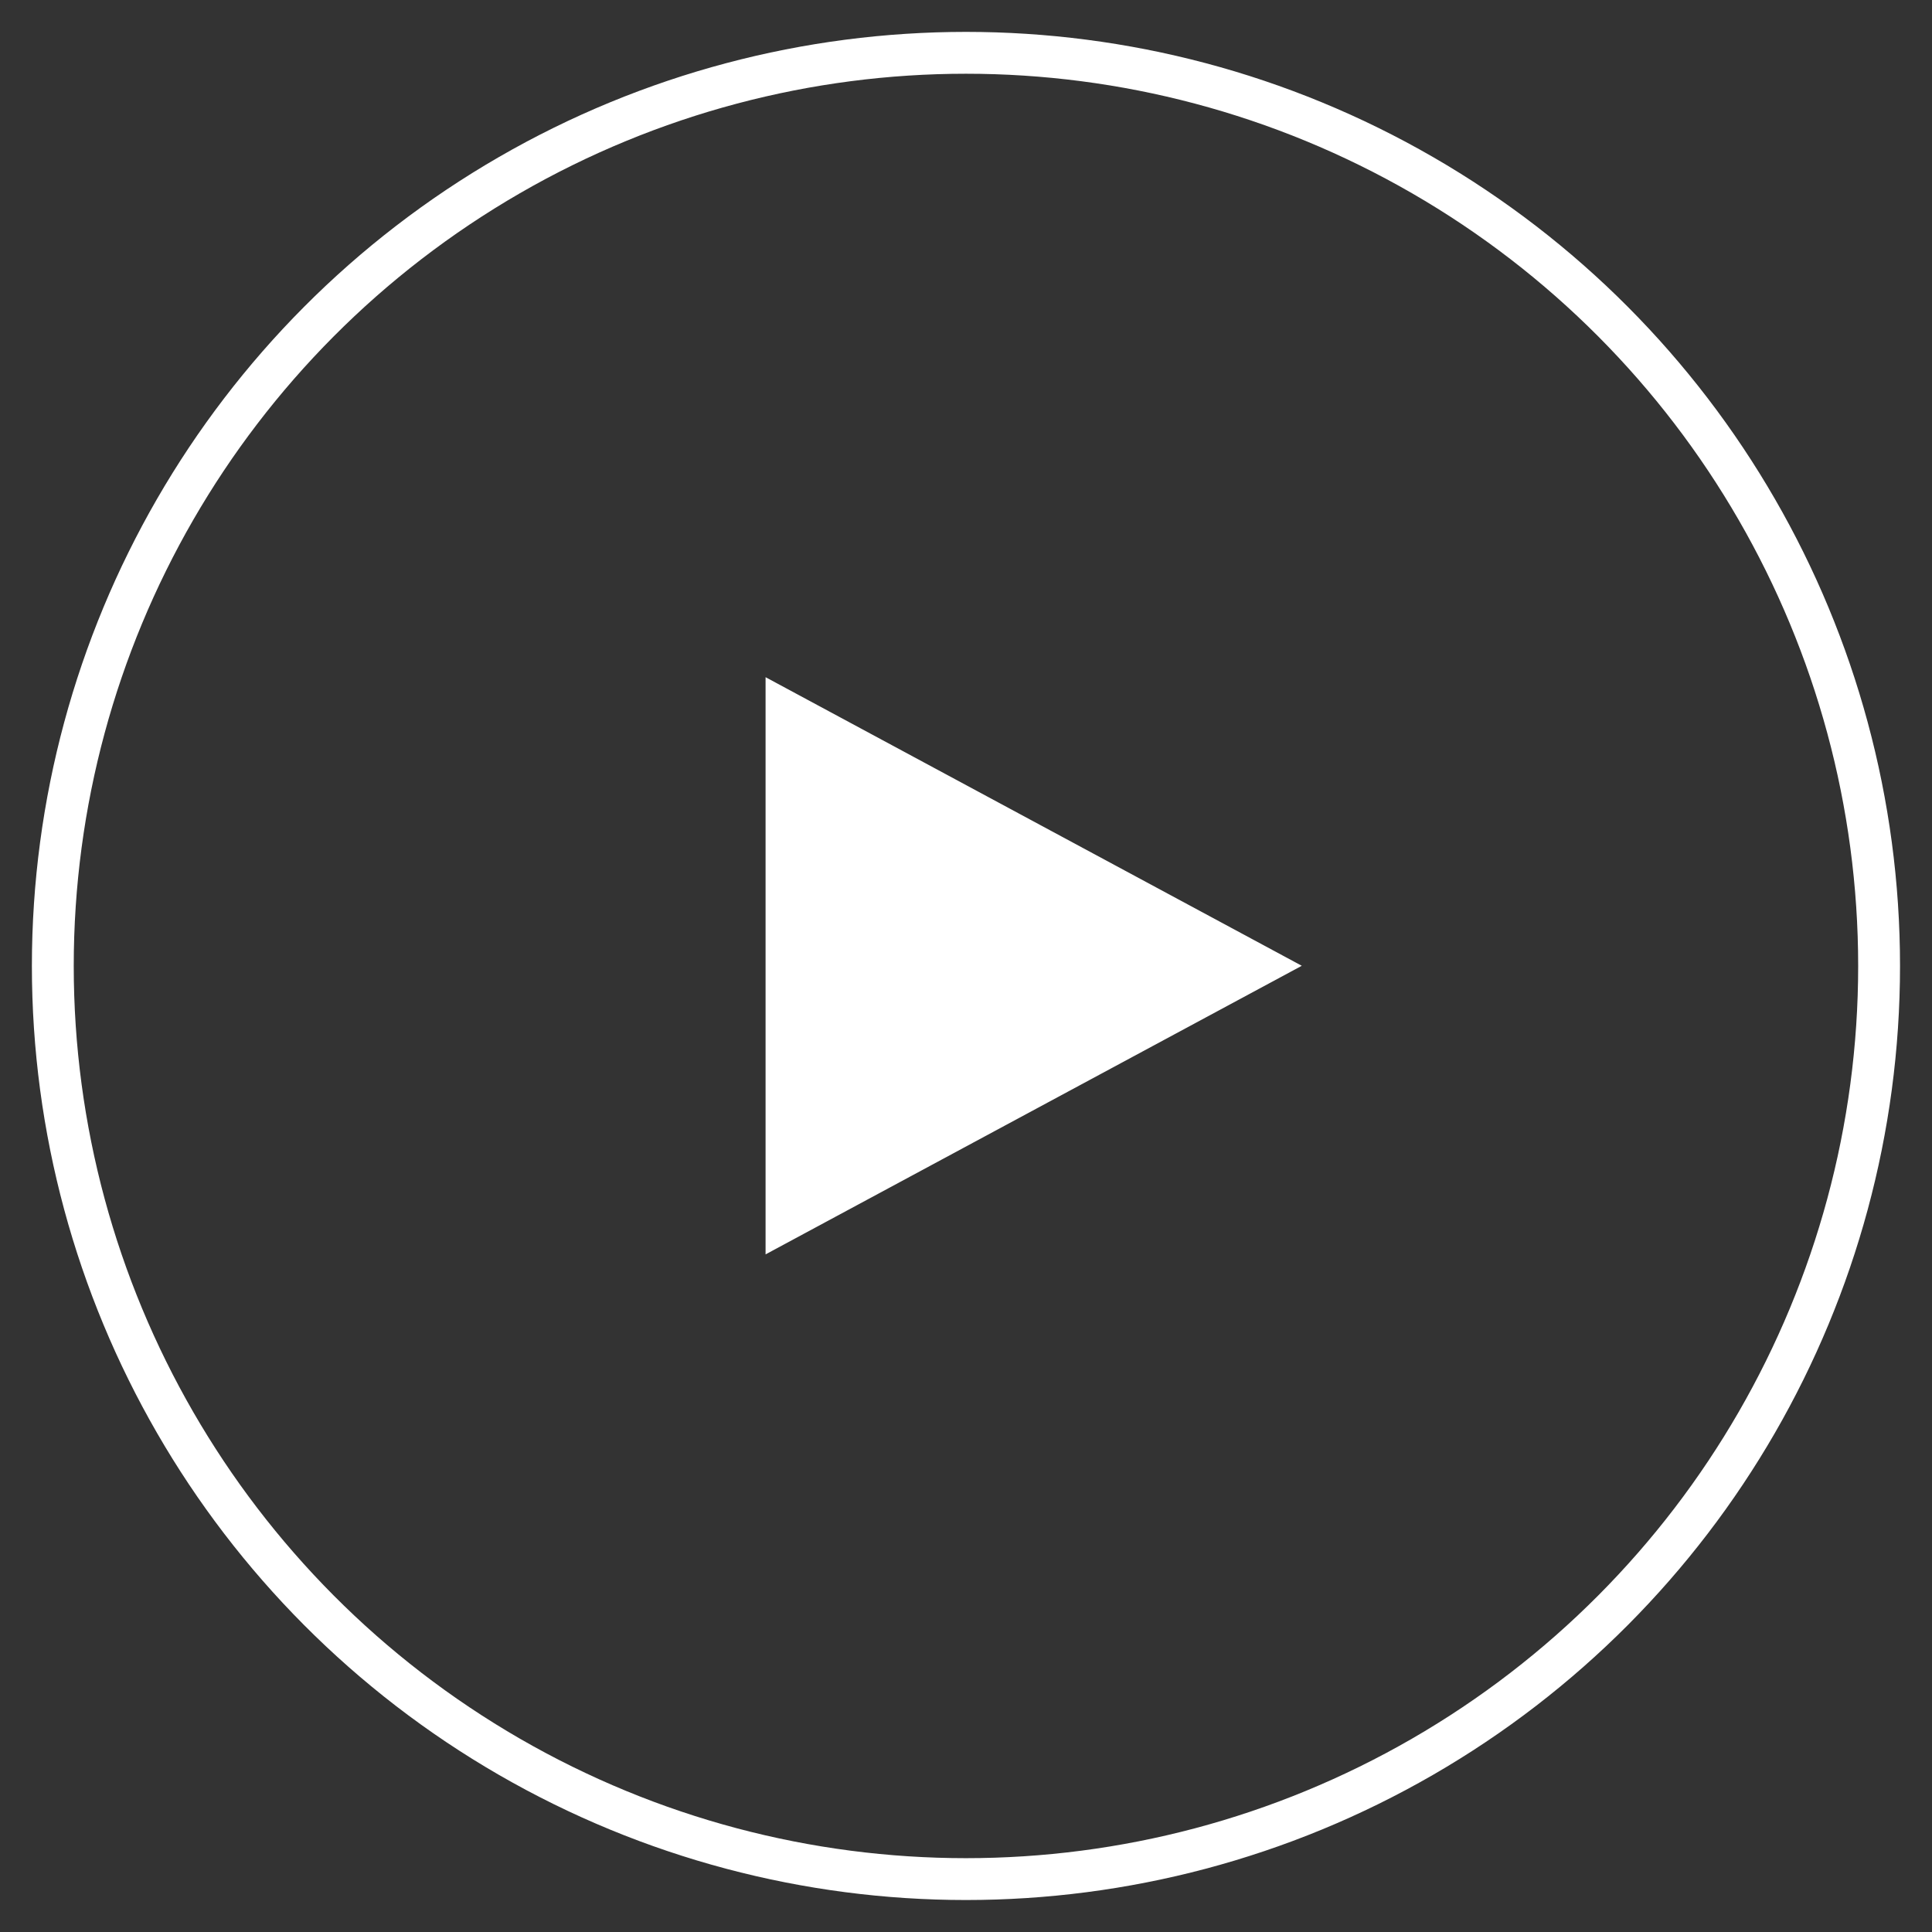
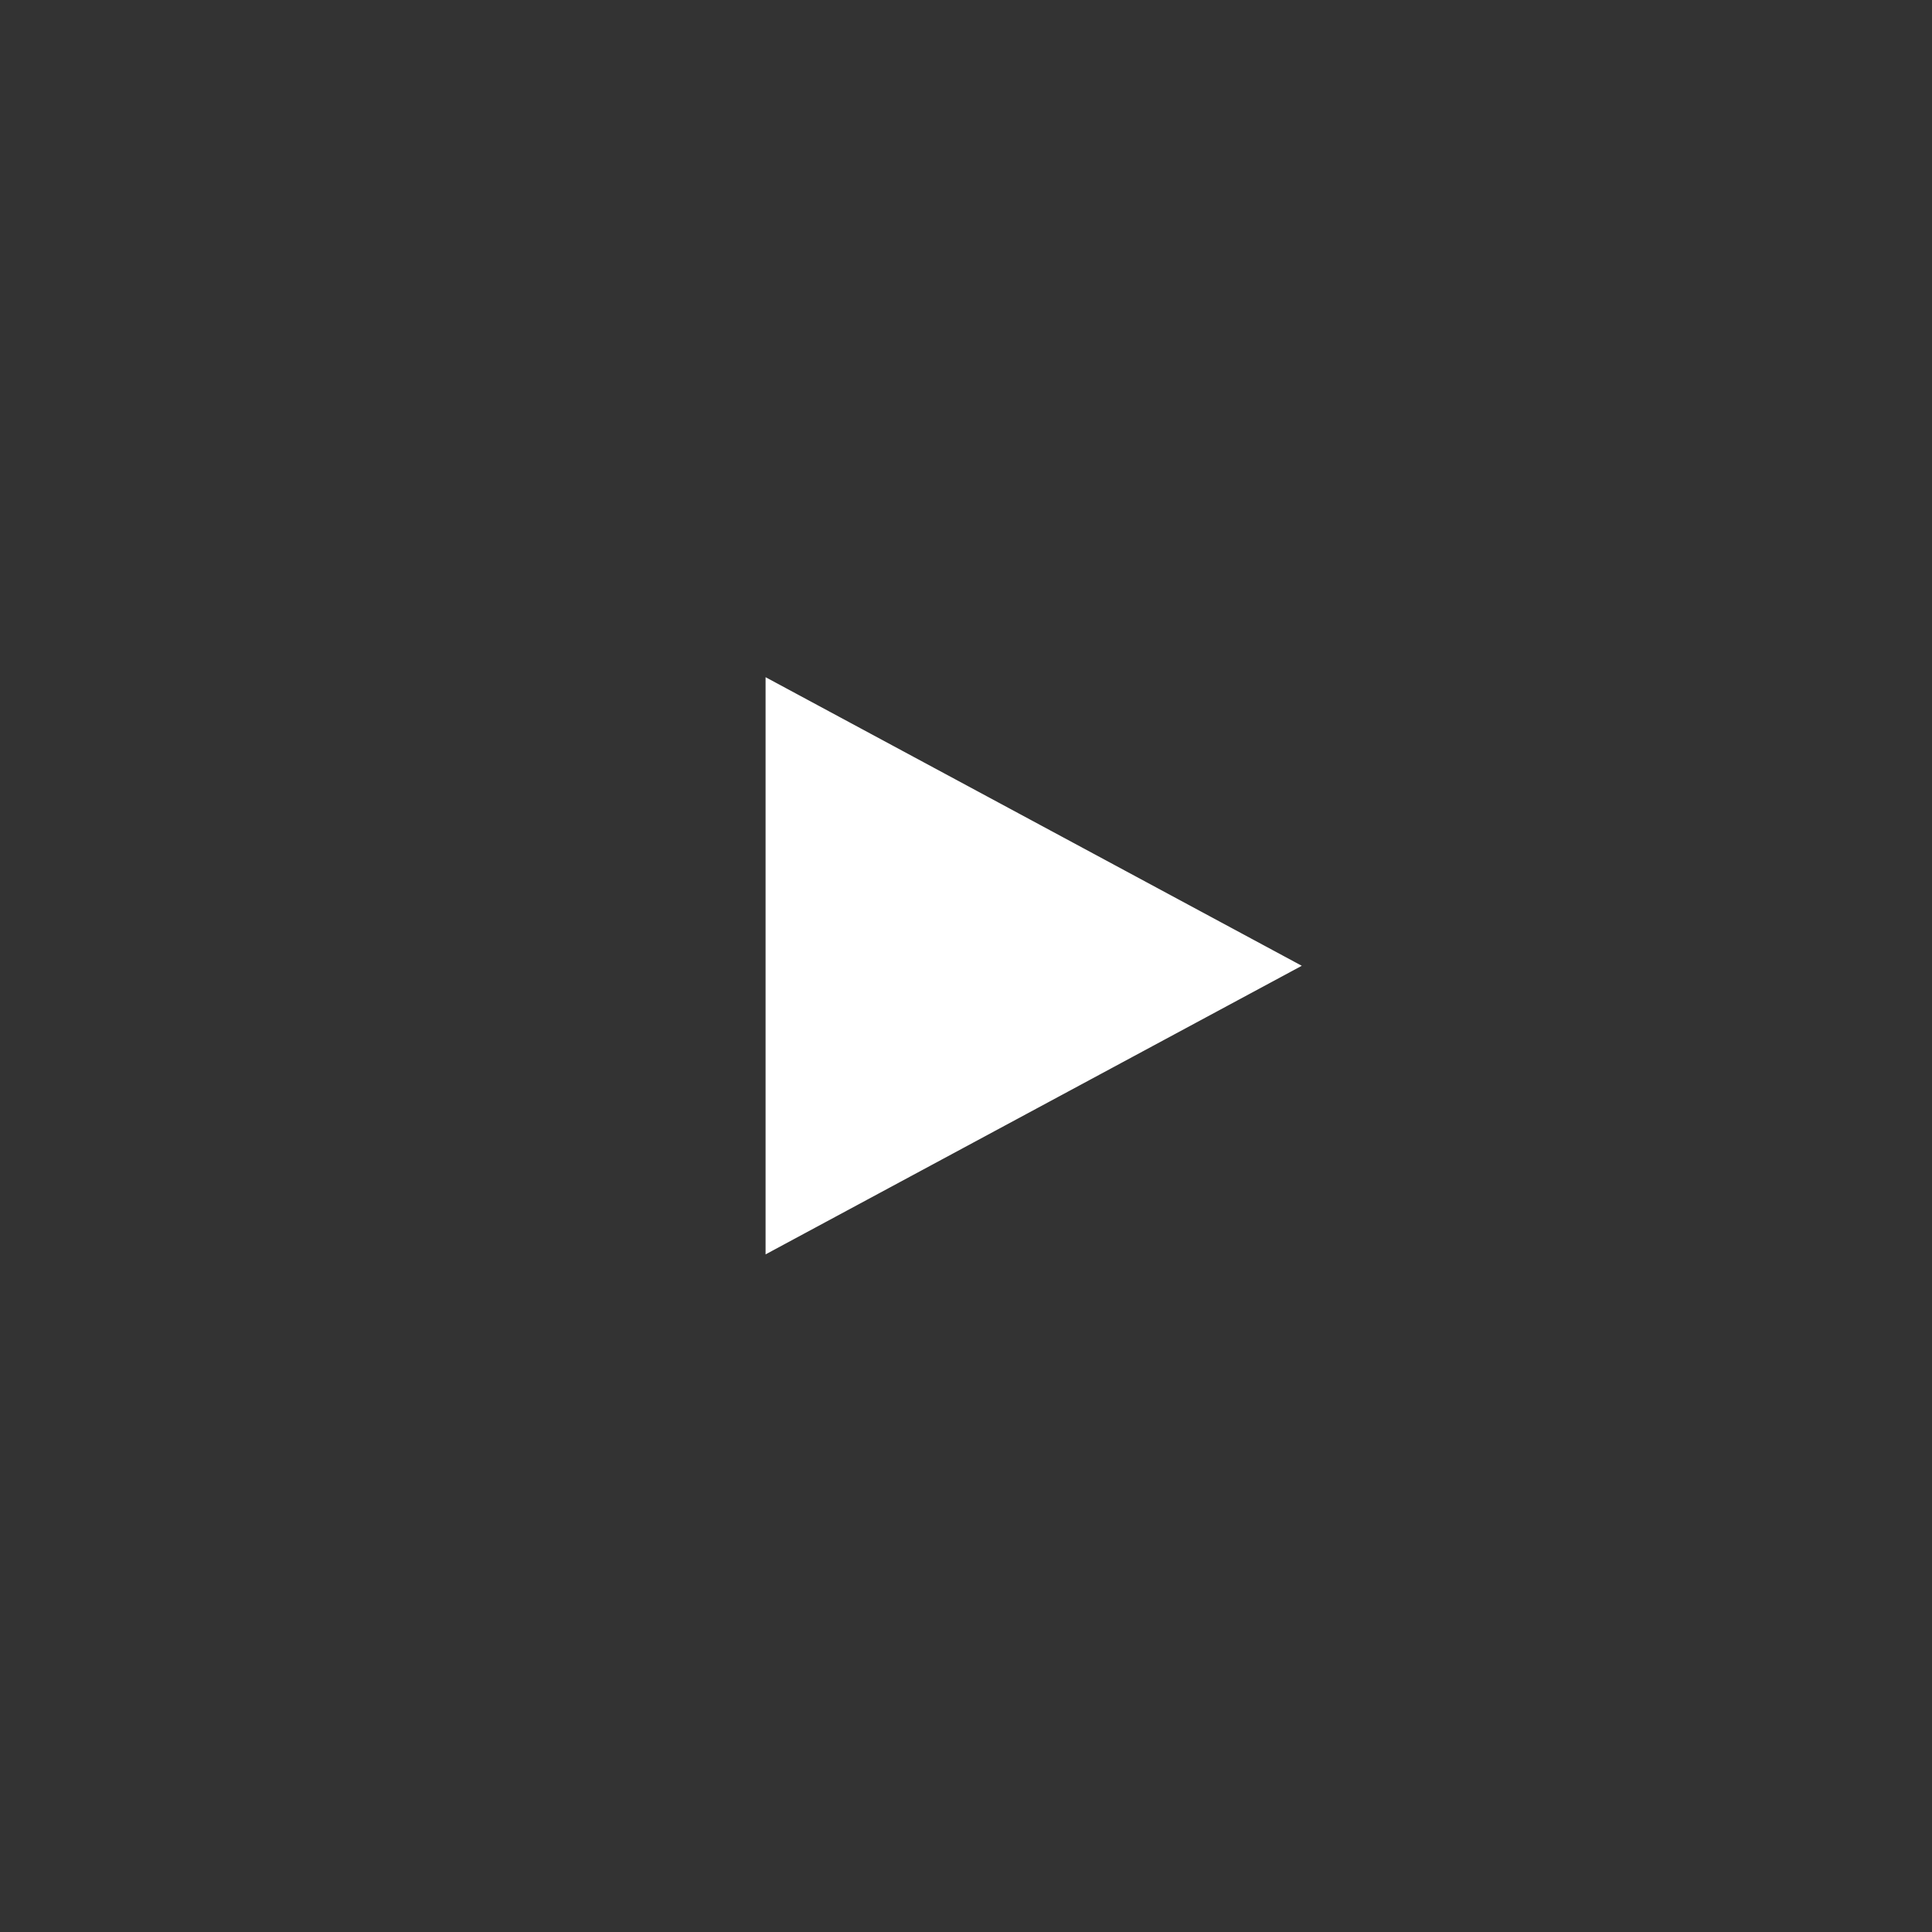
<svg xmlns="http://www.w3.org/2000/svg" width="100%" height="100%" viewBox="0 0 800 800" xml:space="preserve" style="fill-rule:evenodd;clip-rule:evenodd;stroke-linecap:round;stroke-linejoin:round;stroke-miterlimit:1.5;">
  <rect x="0" y="0" width="800" height="800" fill="#333333" stroke="none" />
  <g transform="matrix(1.058,0,0,1.058,-48.267,-51.607)">
-     <circle cx="423.675" cy="426.832" r="357.384" style="fill:none;stroke:white;stroke-width:16.38px;" />
-   </g>
+     </g>
  <g transform="matrix(4.91835e-17,0.803,-0.746,4.56896e-17,715.323,86.678)">
    <path d="M390.079,236.302L538.895,533.935L241.263,533.935L390.079,236.302Z" style="fill:white;" />
  </g>
</svg>